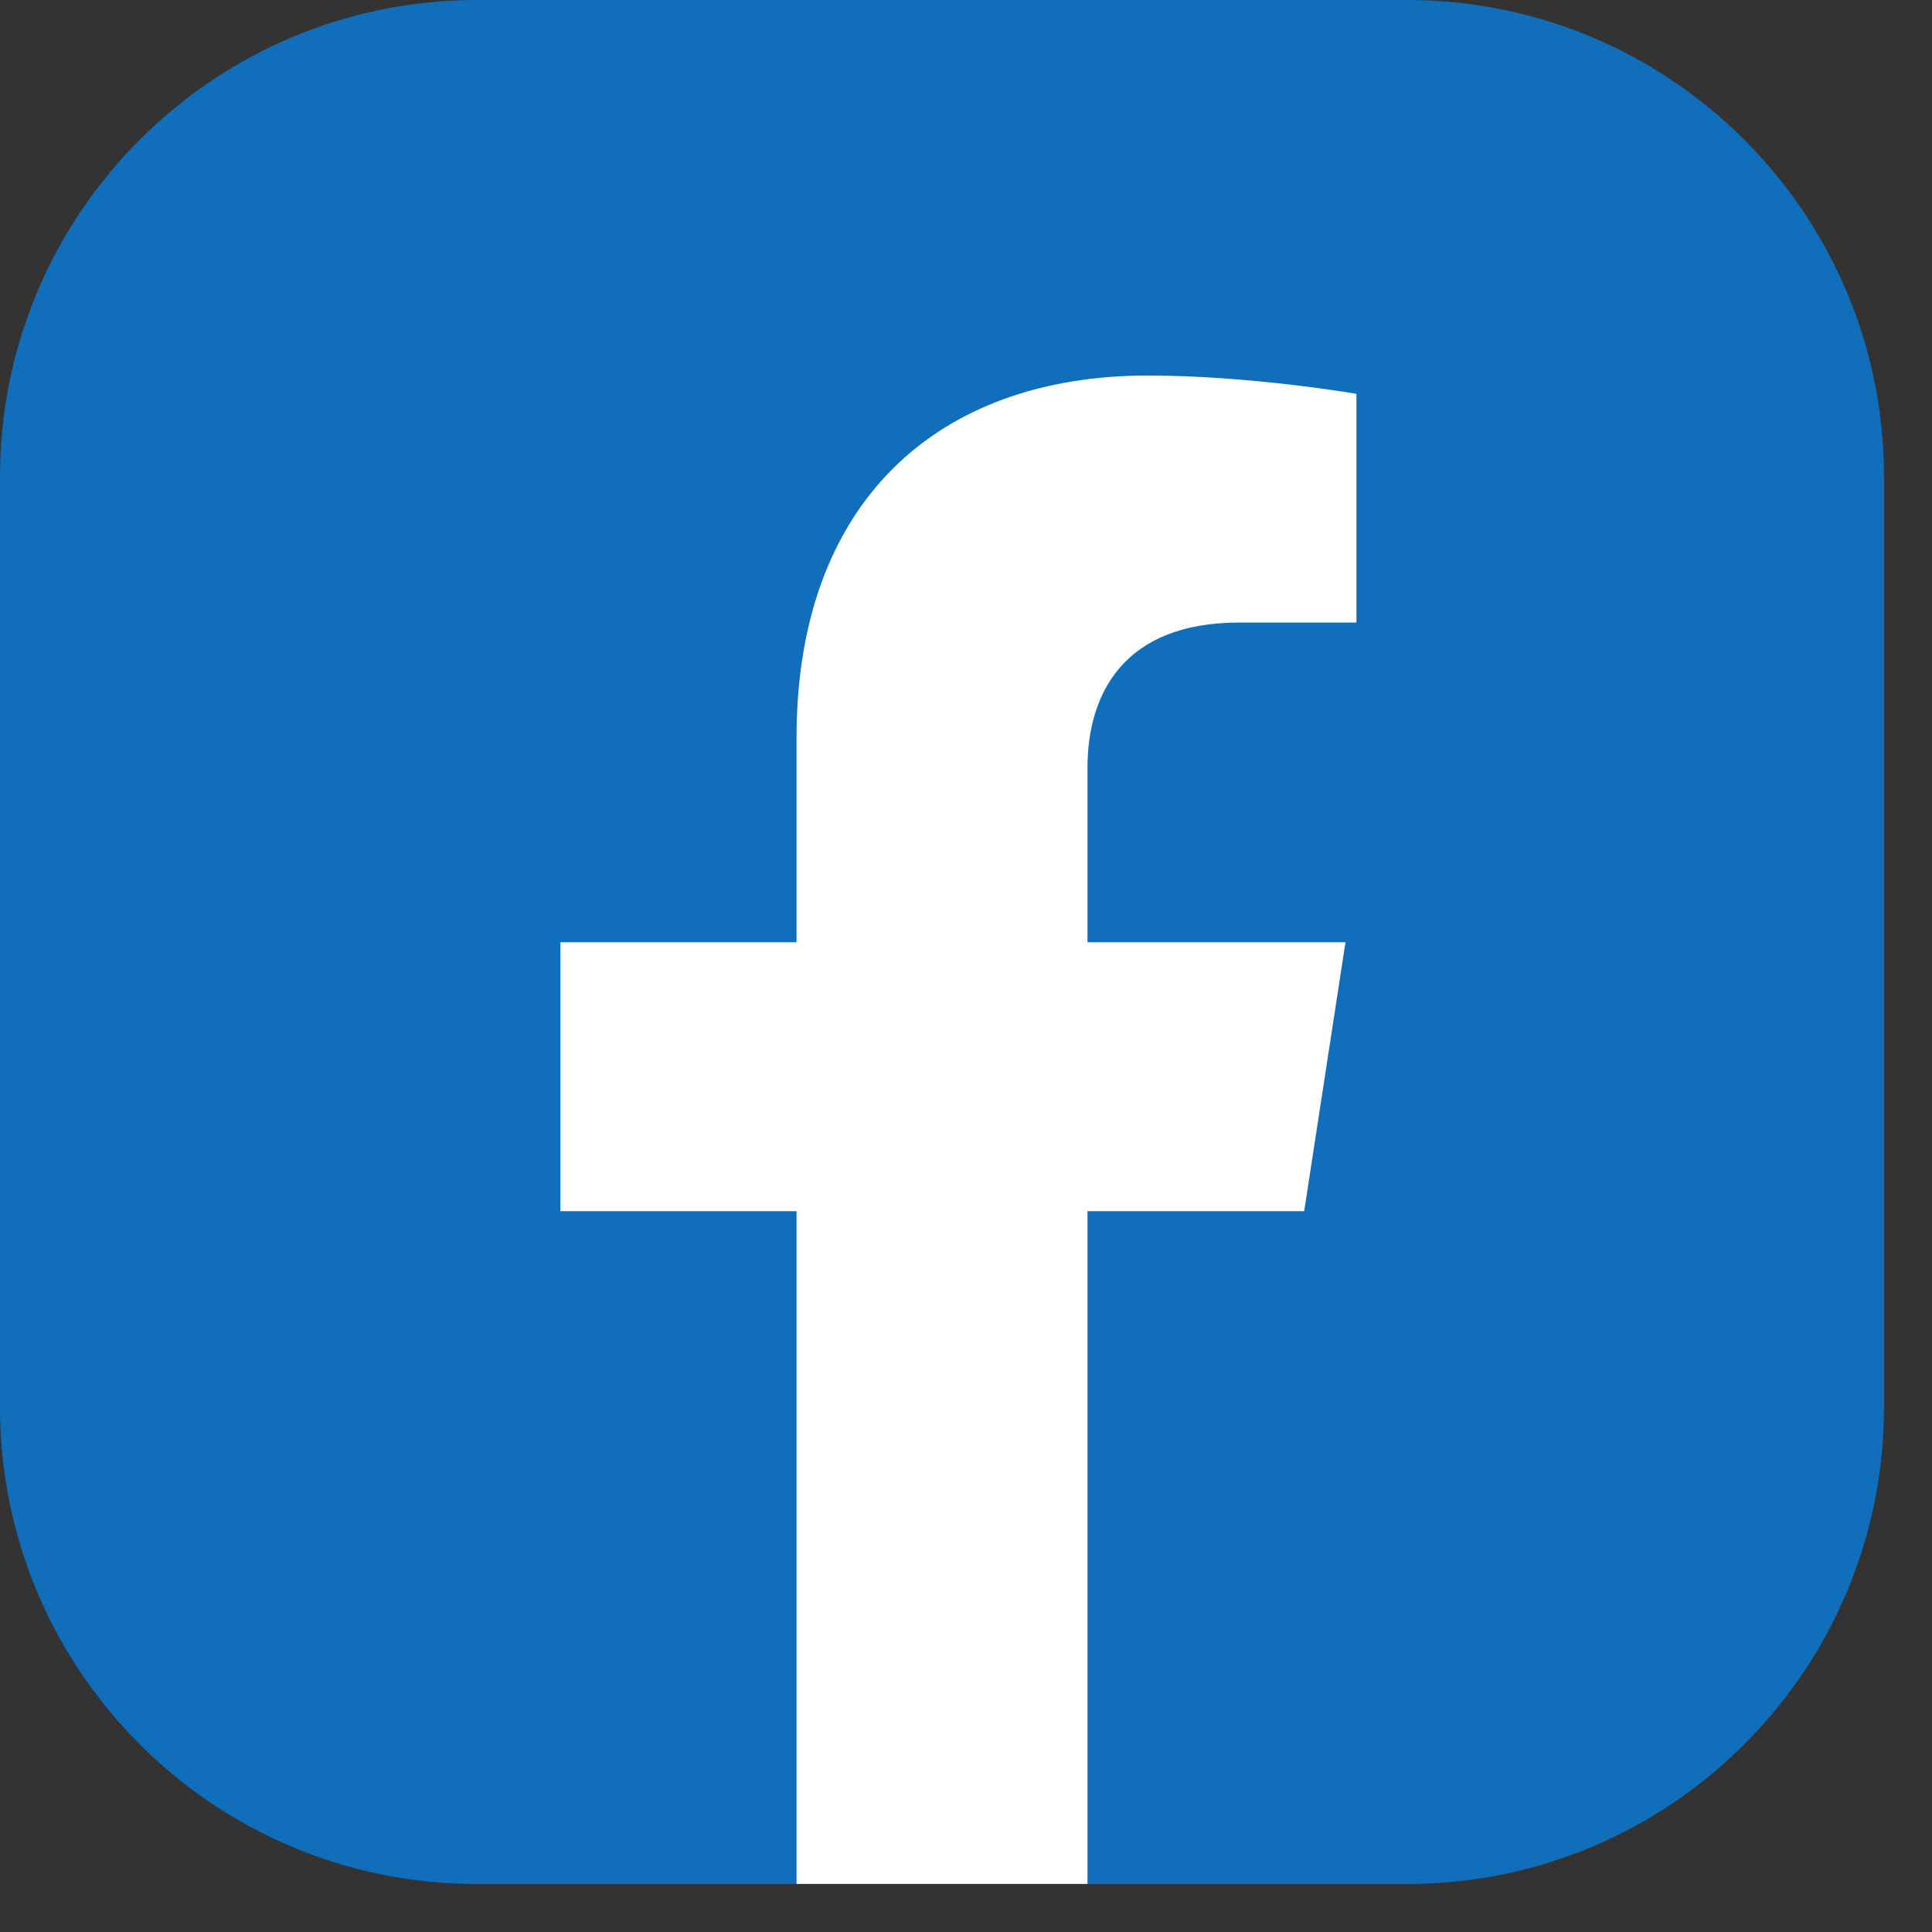
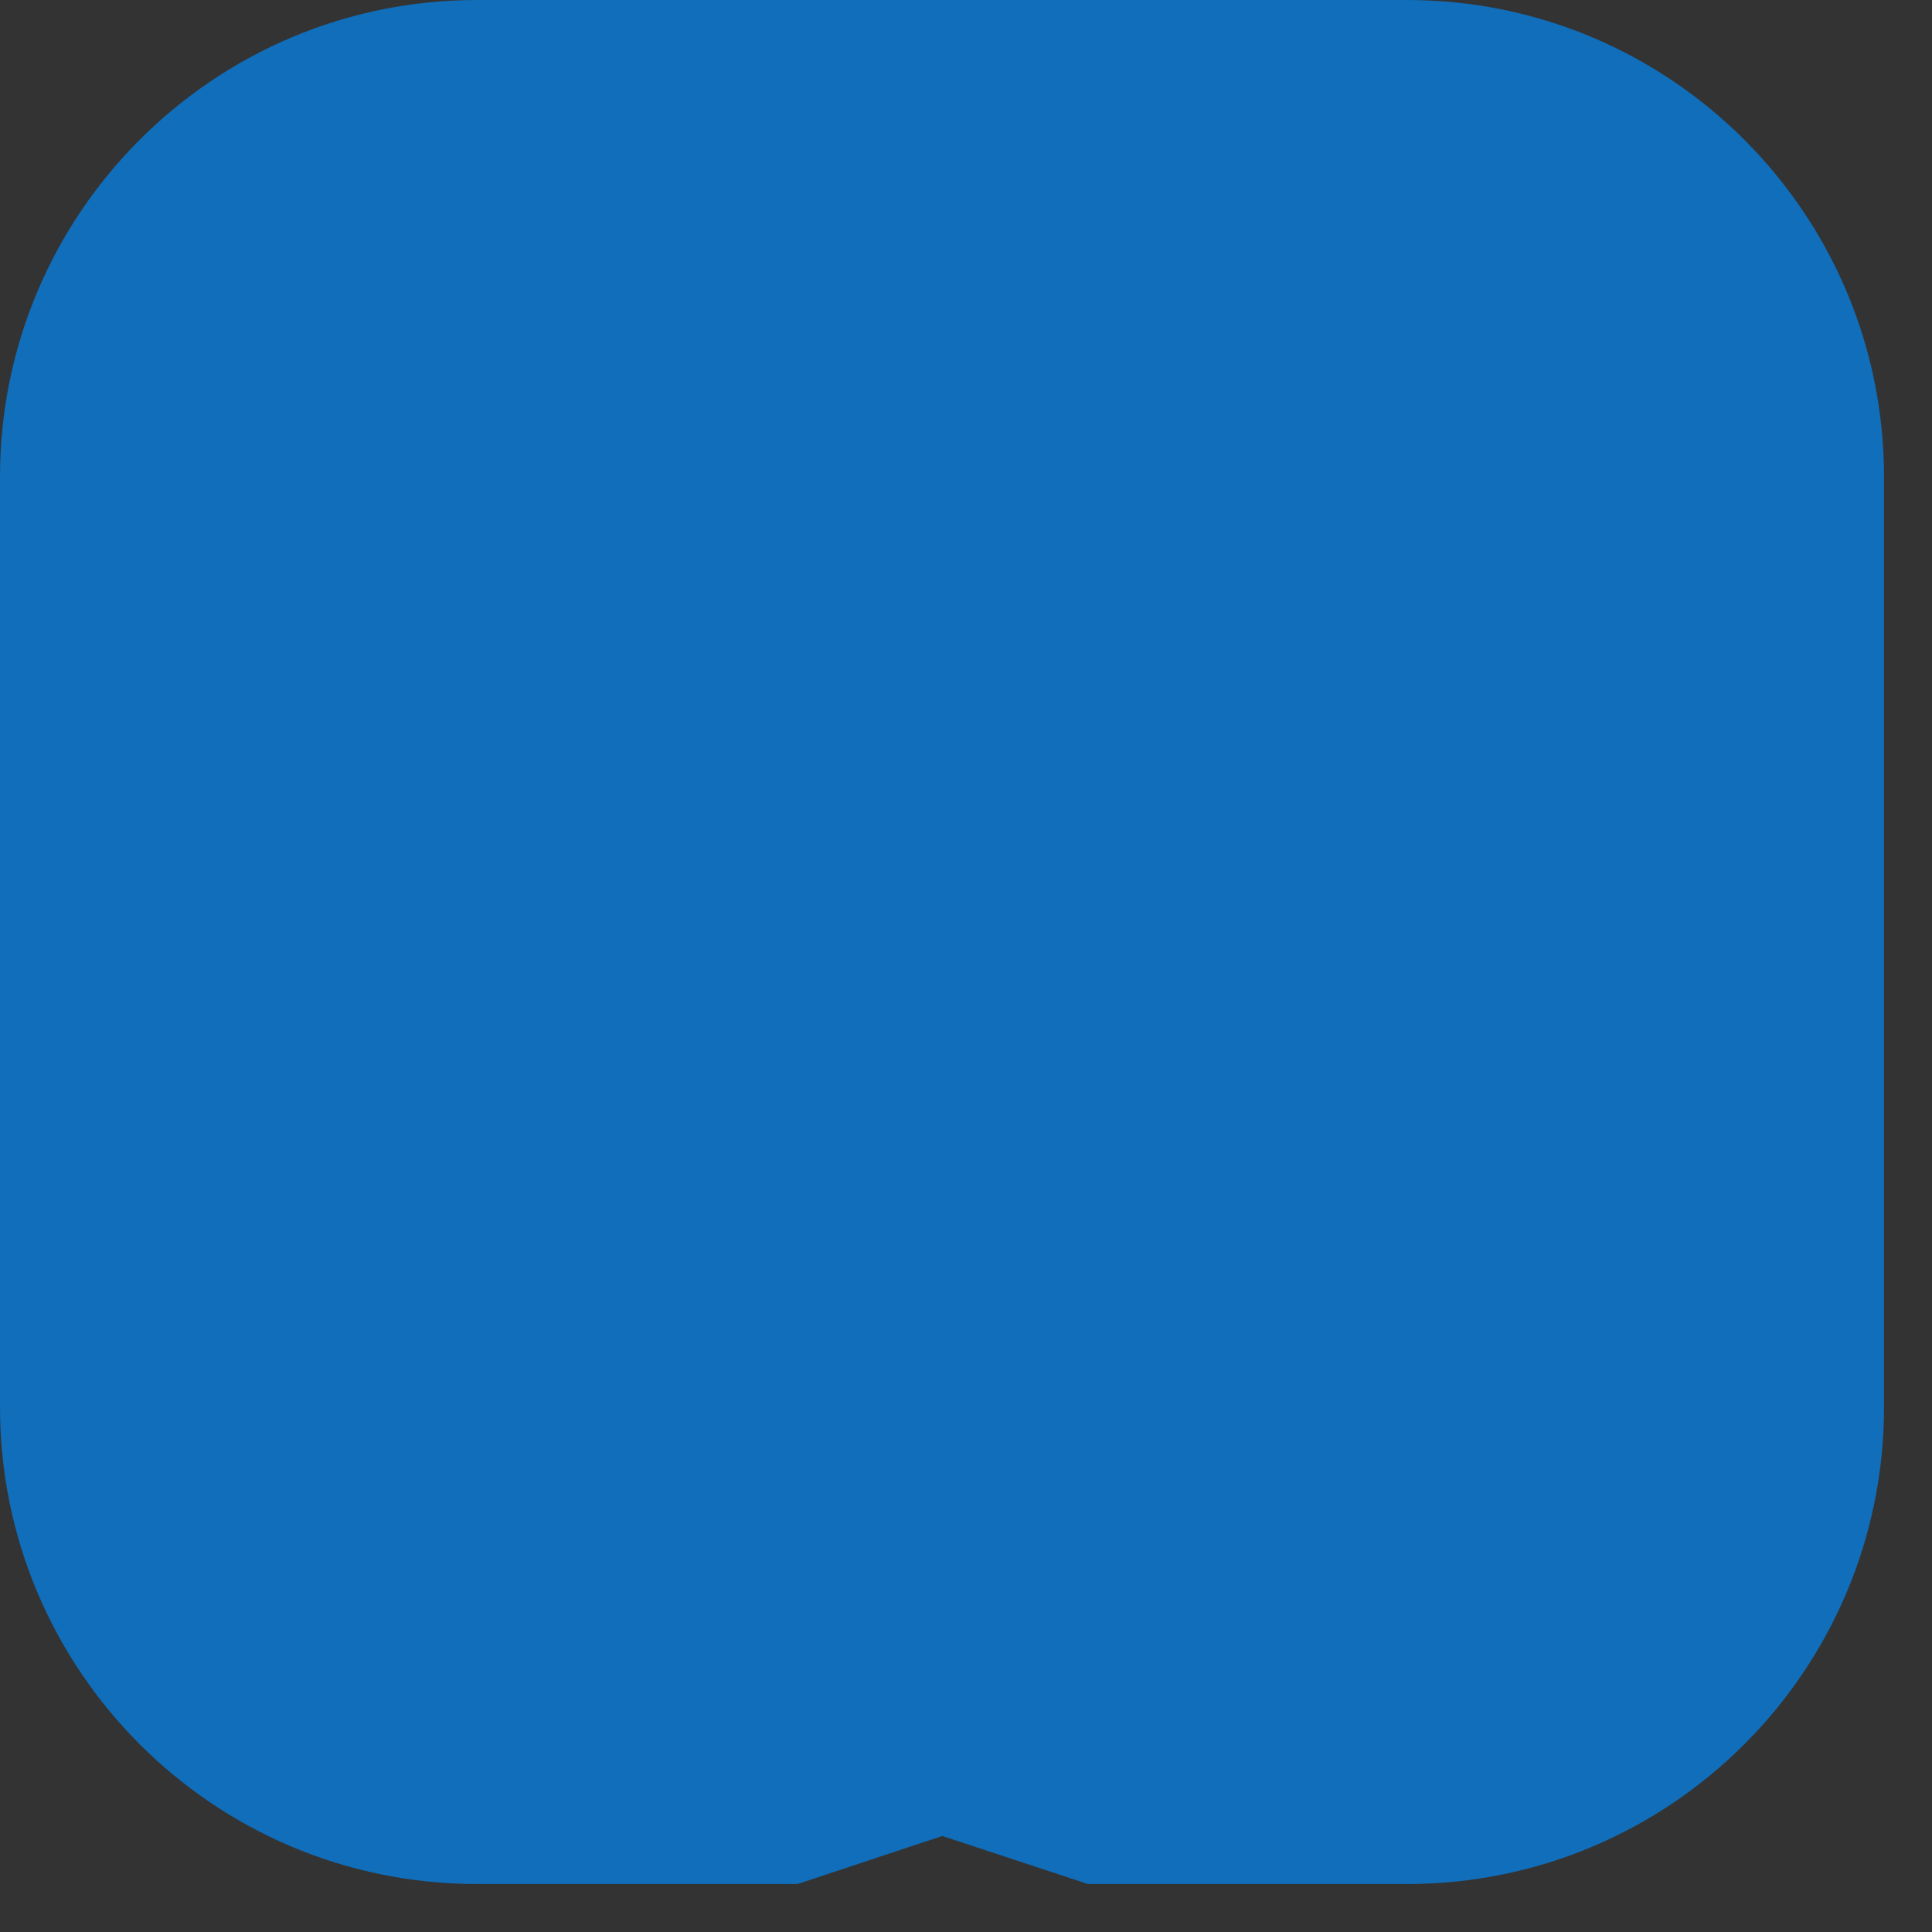
<svg xmlns="http://www.w3.org/2000/svg" width="24" height="24" viewBox="0 0 24 24" fill="none">
  <rect x="0" y="0" width="24" height="24" fill="#333333" stroke="none" />
  <path d="M17.48 23.404H13.515L11.705 22.807L9.908 23.404H5.924C2.654 23.404 0 20.75 0 17.48V5.924C0 2.654 2.654 0 5.924 0H17.48C20.75 0 23.404 2.654 23.404 5.924V17.48C23.404 20.75 20.75 23.404 17.48 23.404Z" fill="#106EBA" />
-   <path d="M9.895 9.161V11.705H6.962V15.046H9.895V23.403H13.509V15.046H16.201L16.714 11.705H13.509V9.538C13.509 8.623 13.956 7.734 15.39 7.734H16.85V4.892C16.85 4.892 15.527 4.665 14.261 4.665C11.62 4.665 9.895 6.261 9.895 9.161Z" fill="white" />
</svg>